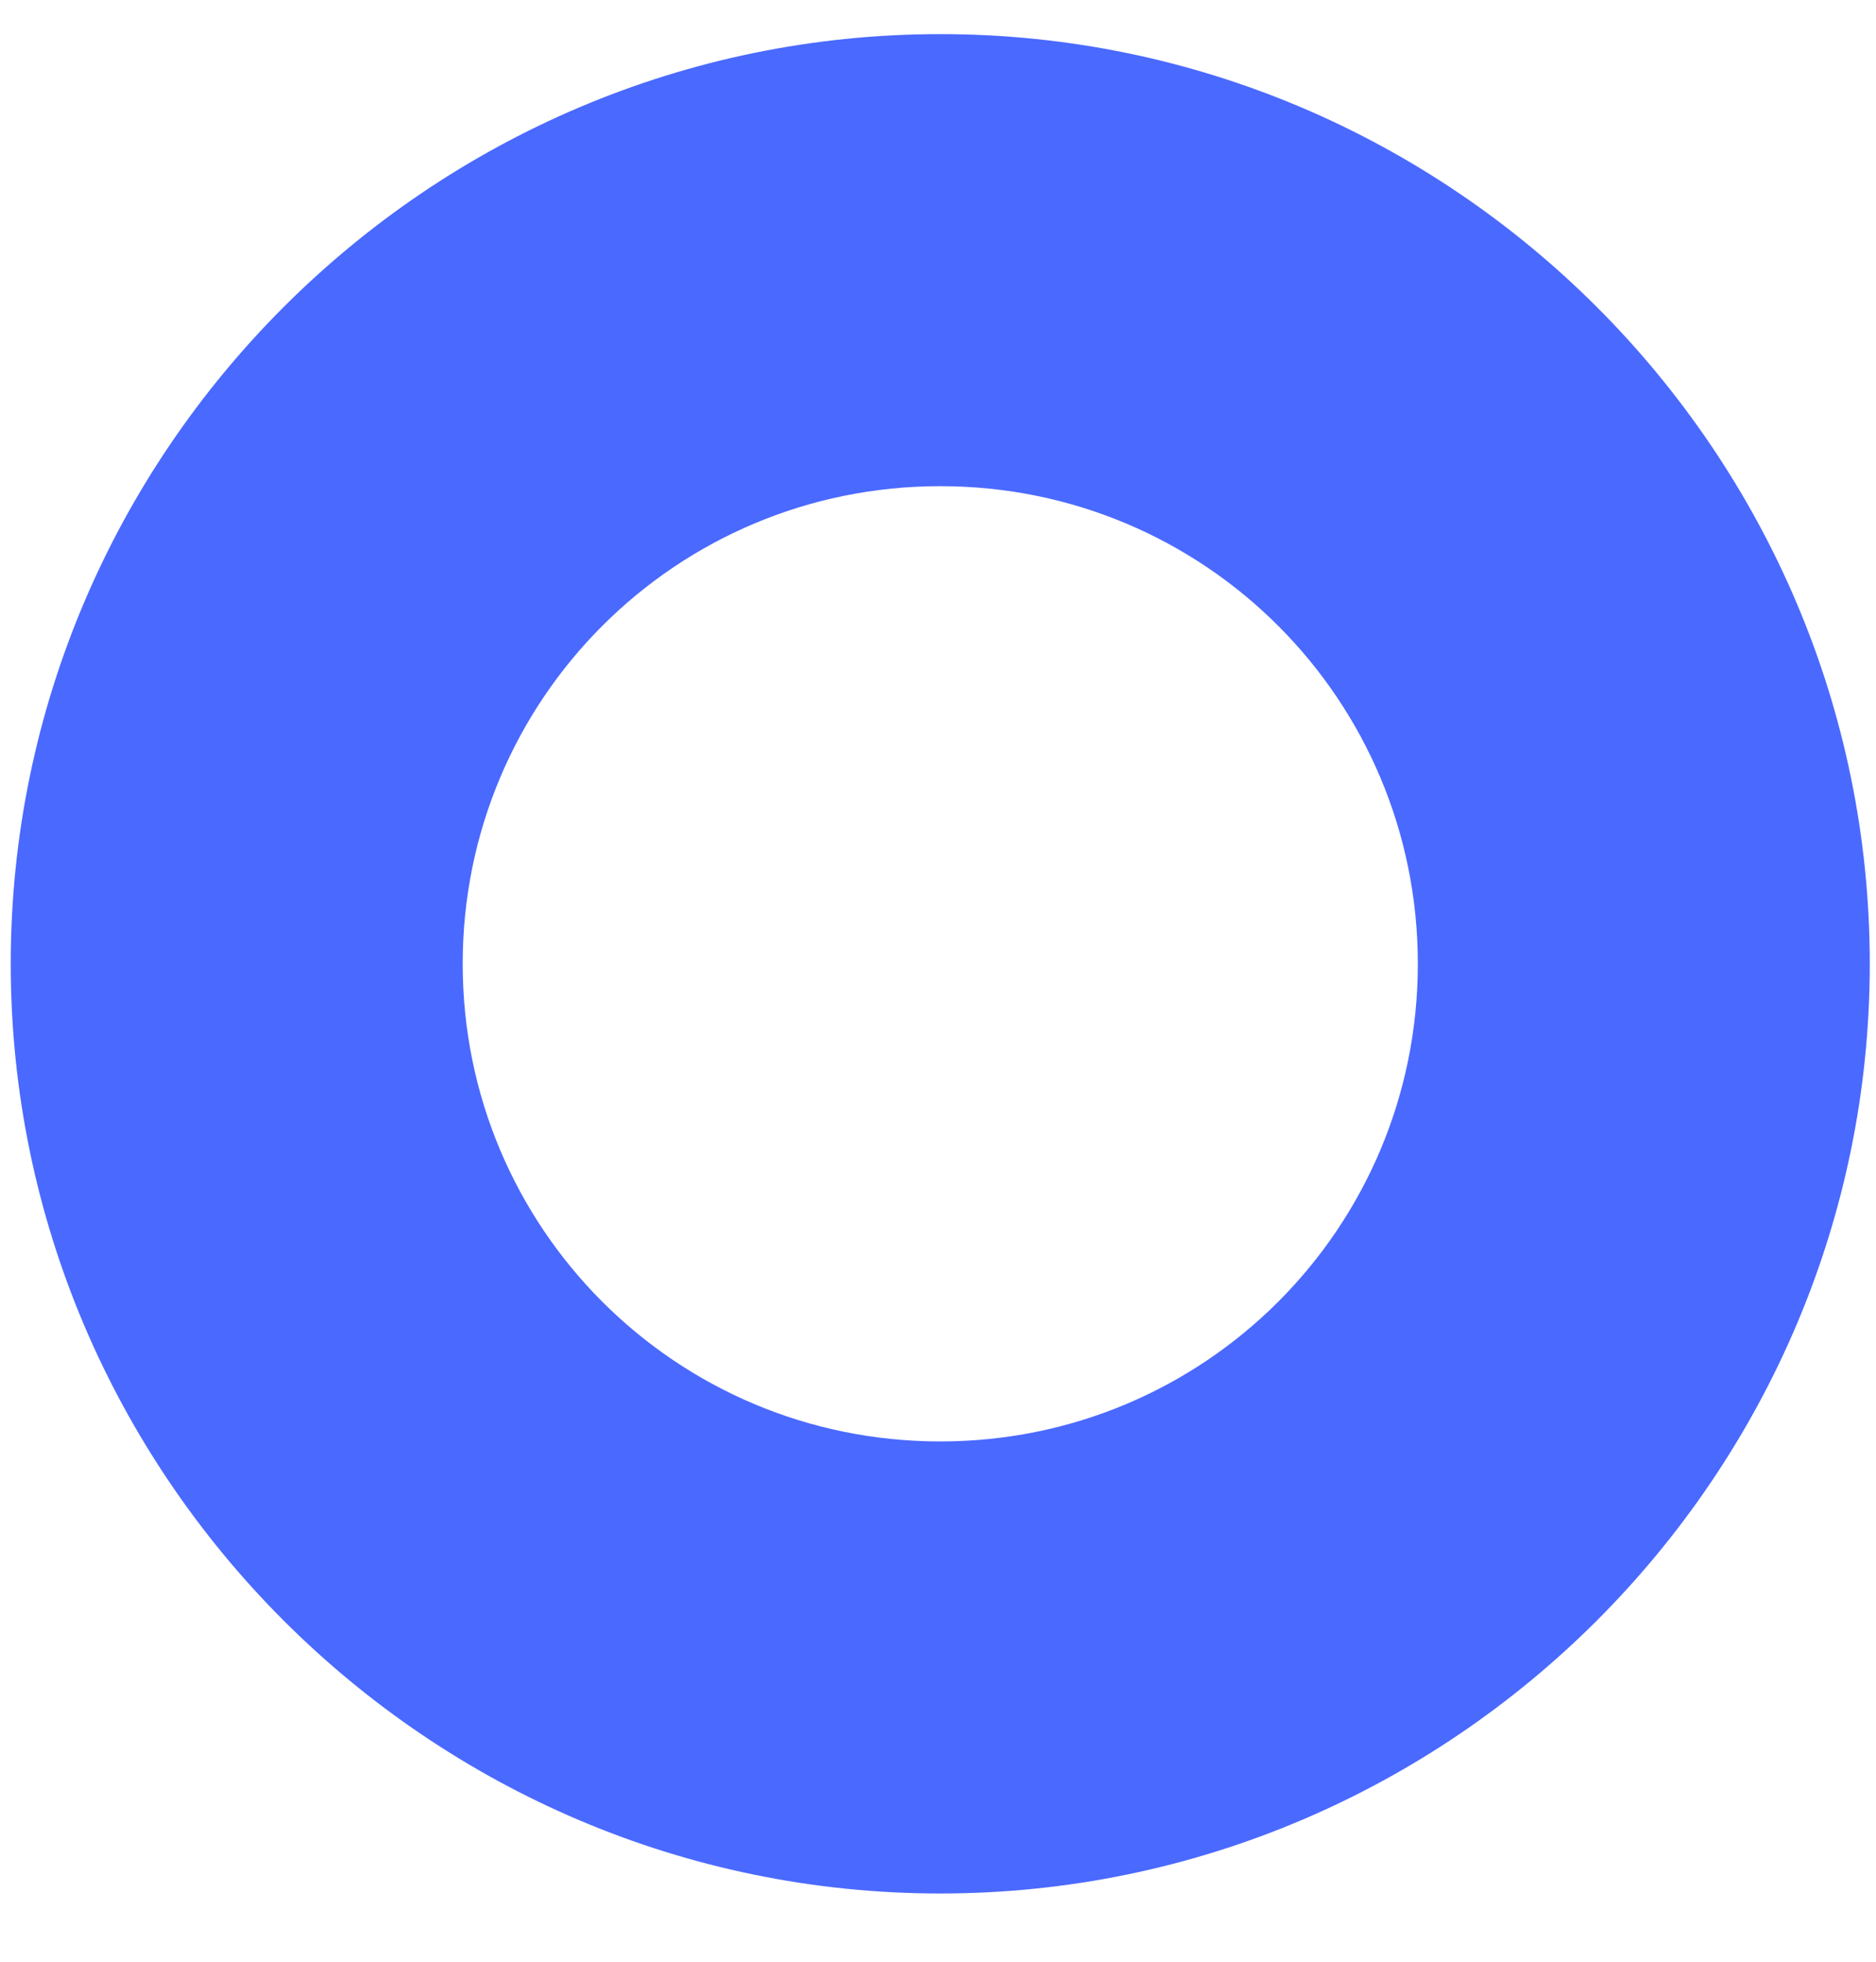
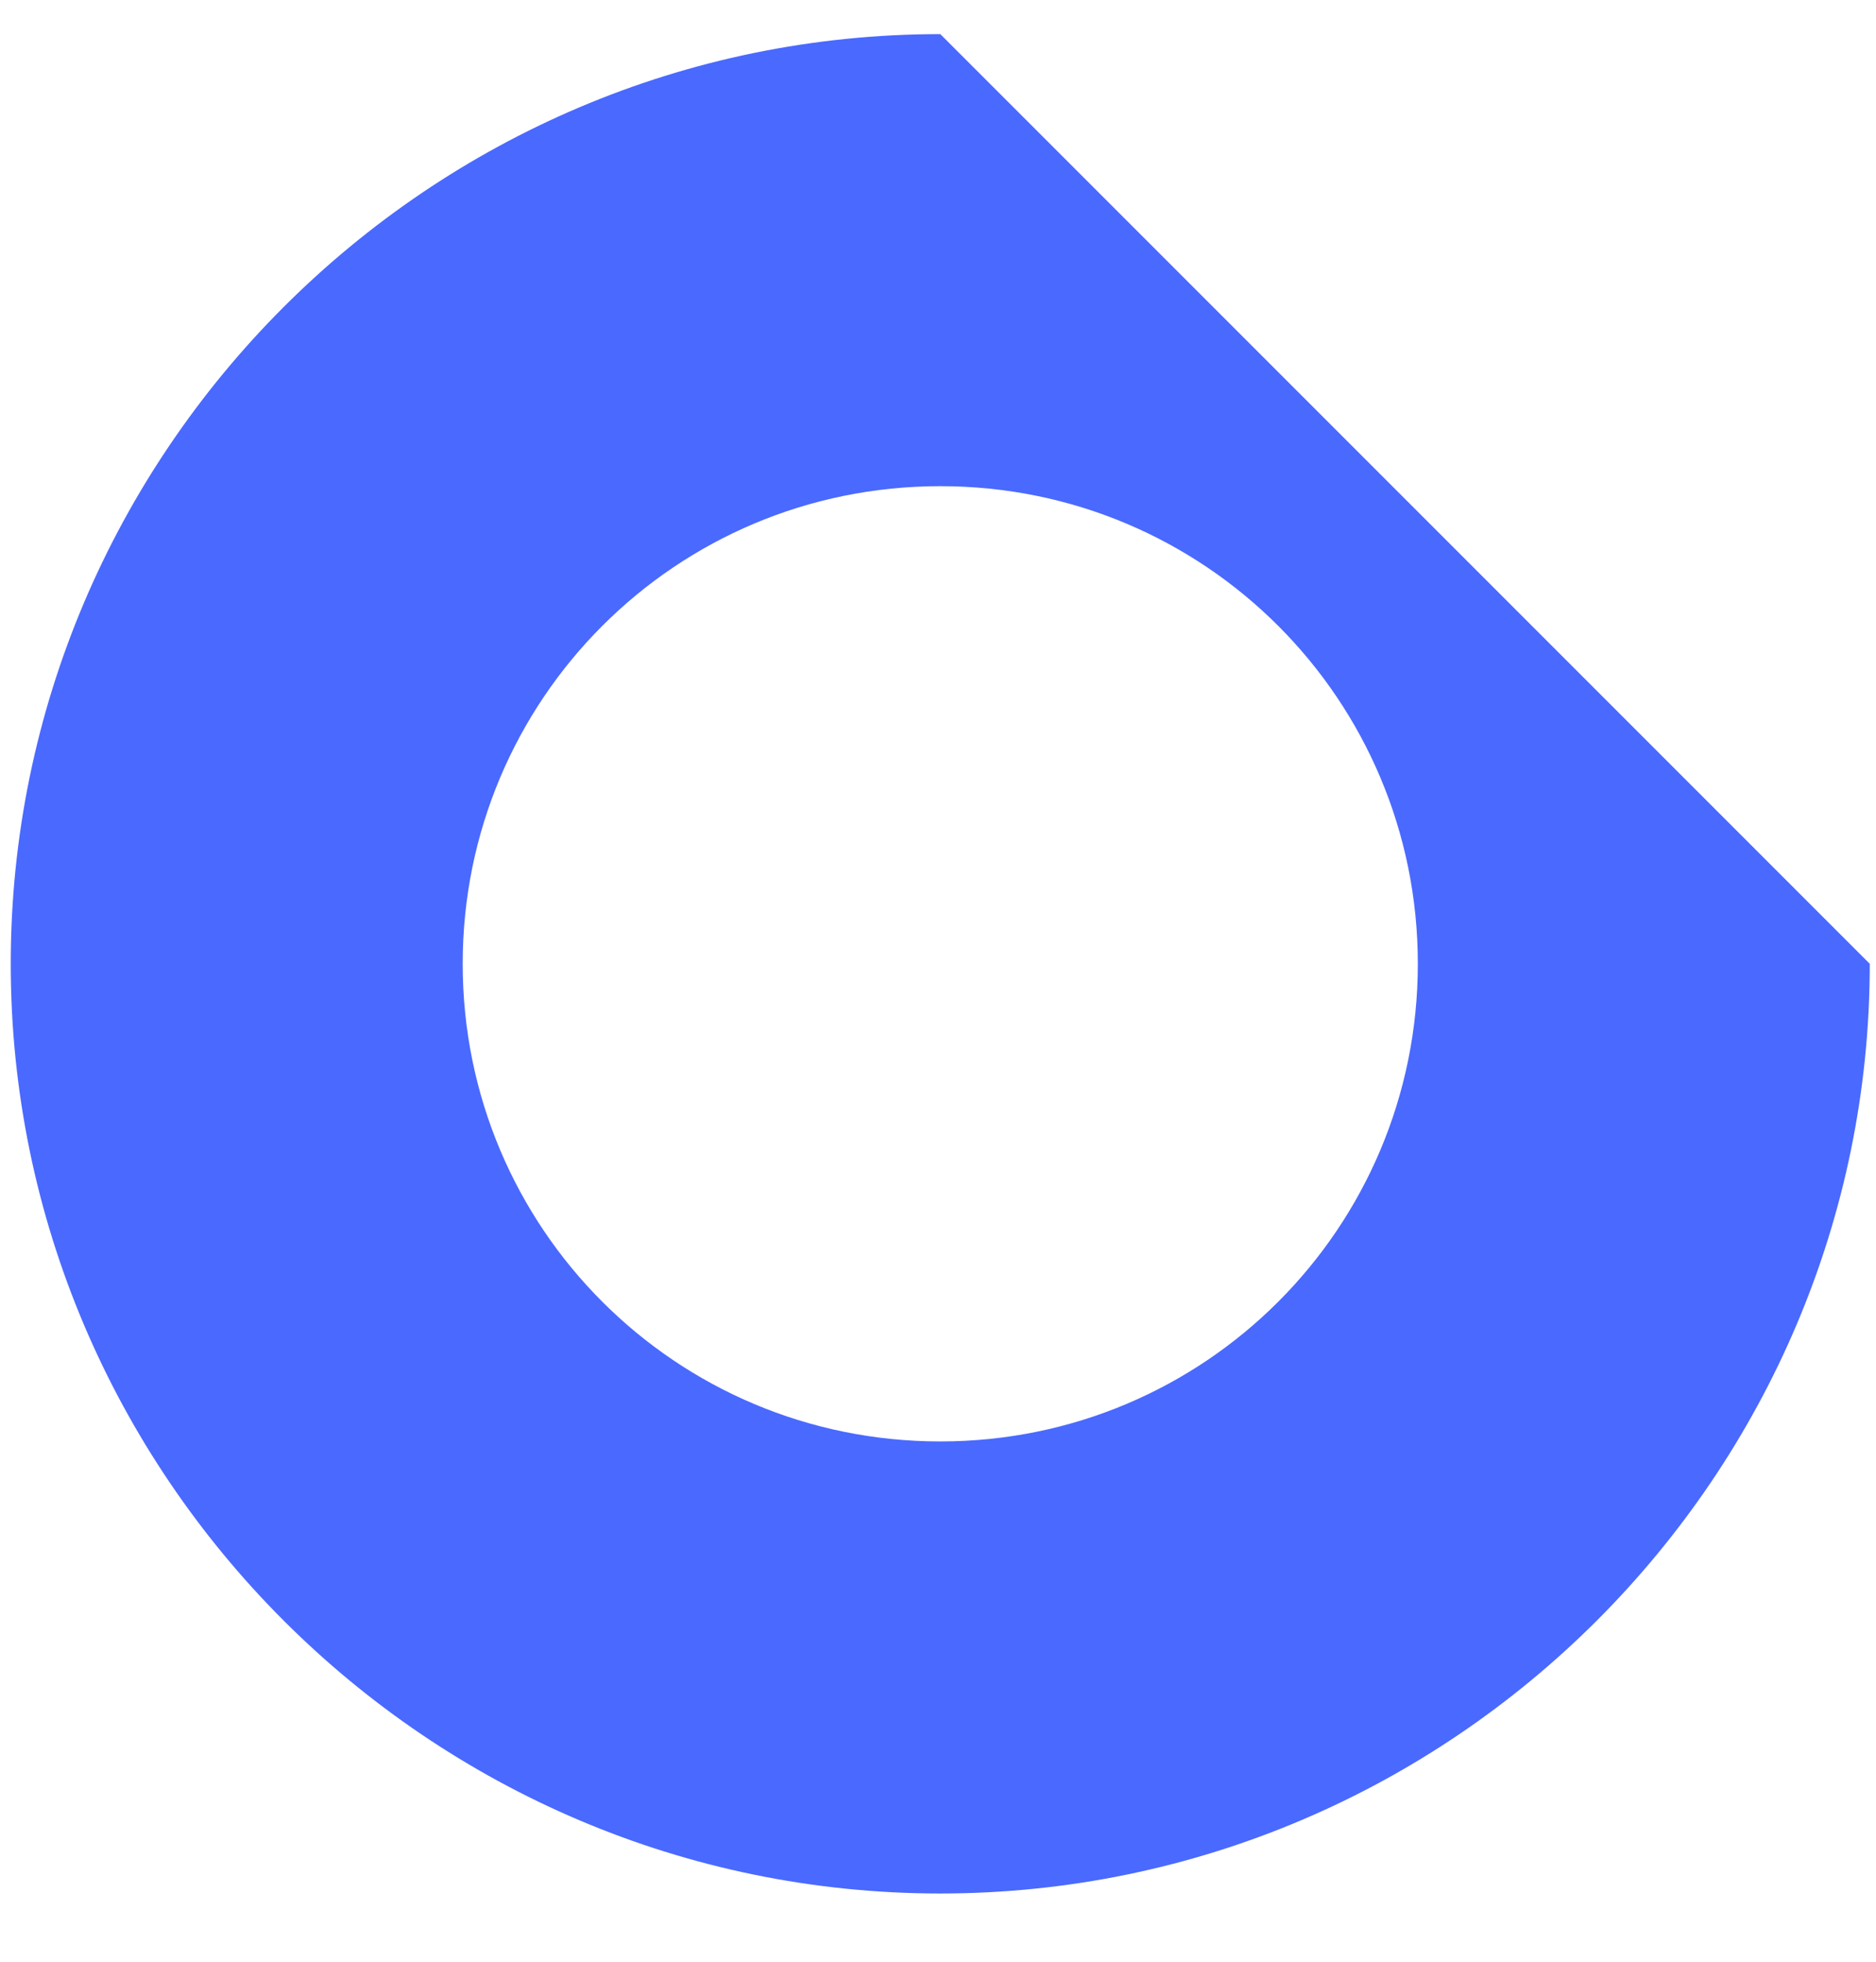
<svg xmlns="http://www.w3.org/2000/svg" width="22" height="23" viewBox="0 0 22 23" fill="none">
-   <path d="M11.027 0.4C5.026 0.4 0.126 5.3 0.126 11.3C0.126 17.3 5.026 22.2 11.027 22.2C17.026 22.2 21.927 17.3 21.927 11.3C21.927 5.3 17.026 0.4 11.027 0.4ZM11.027 16.9C7.926 16.9 5.426 14.4 5.426 11.3C5.426 8.2 7.926 5.7 11.027 5.7C14.127 5.7 16.627 8.2 16.627 11.3C16.627 14.4 14.127 16.9 11.027 16.9Z" fill="#4A69FF" />
+   <path d="M11.027 0.4C5.026 0.4 0.126 5.3 0.126 11.3C0.126 17.3 5.026 22.2 11.027 22.2C17.026 22.2 21.927 17.3 21.927 11.3ZM11.027 16.9C7.926 16.9 5.426 14.4 5.426 11.3C5.426 8.2 7.926 5.7 11.027 5.7C14.127 5.7 16.627 8.2 16.627 11.3C16.627 14.4 14.127 16.9 11.027 16.9Z" fill="#4A69FF" />
</svg>